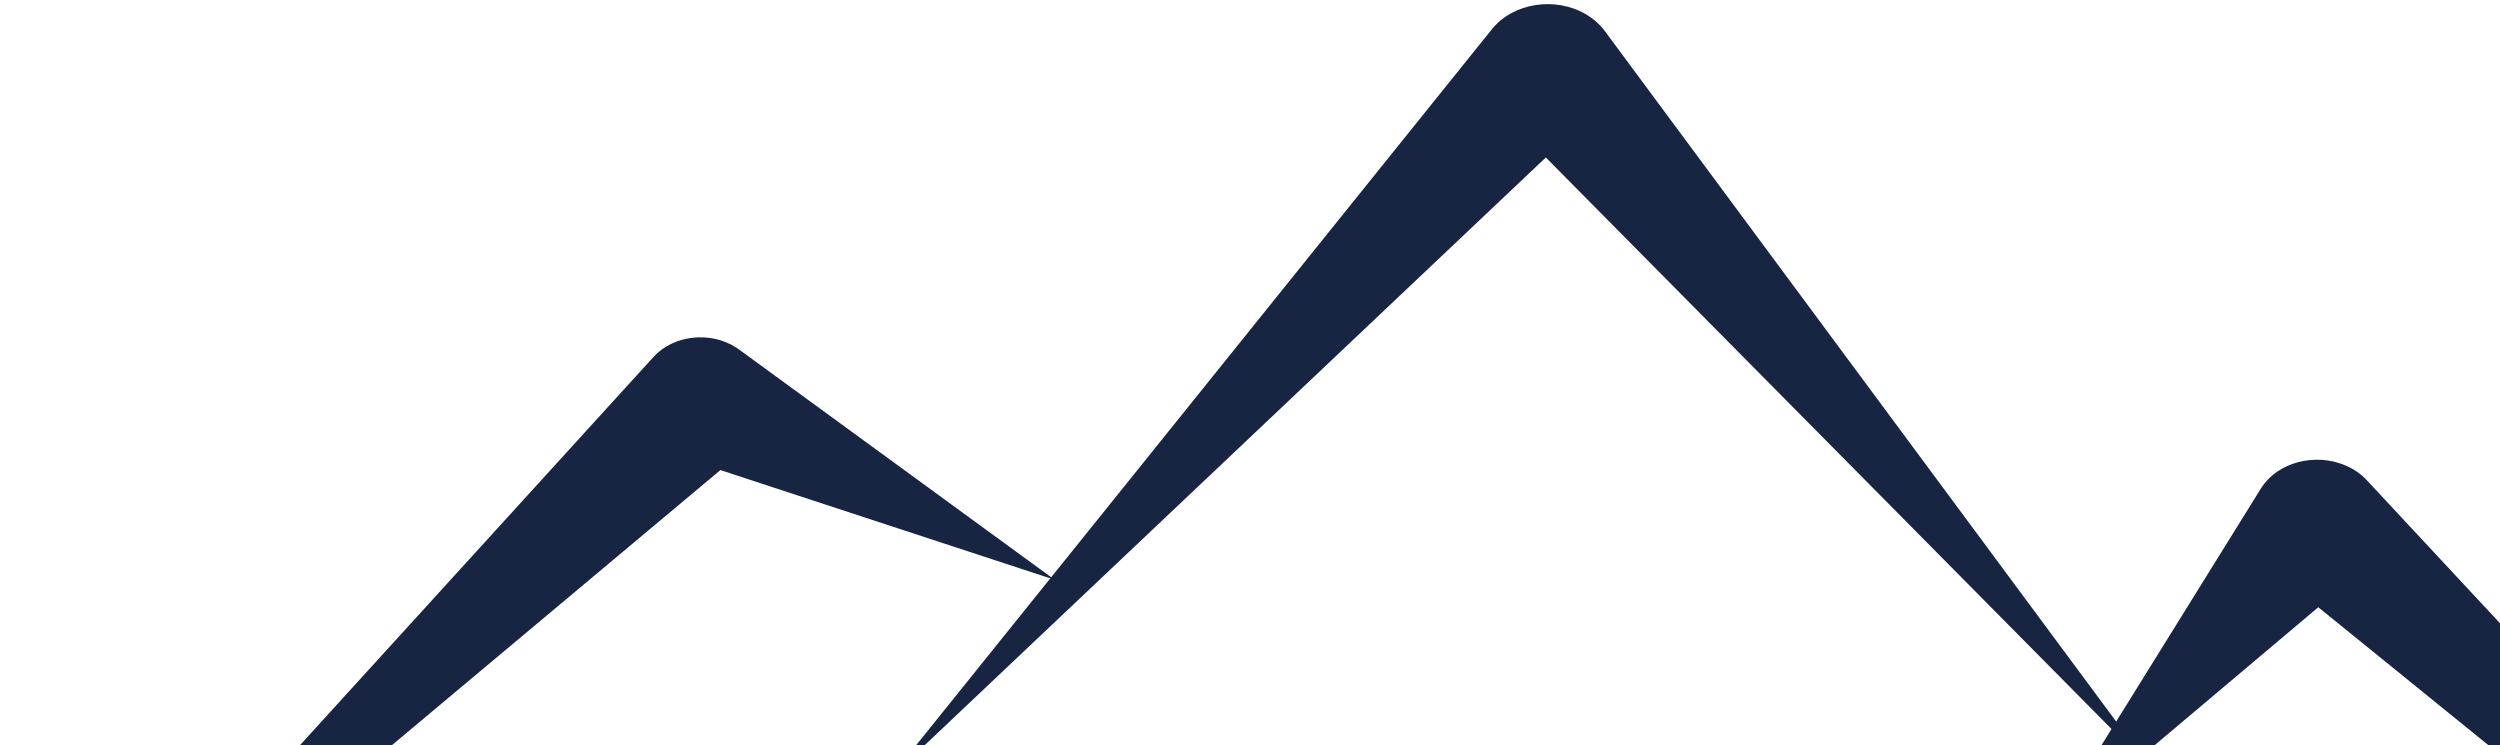
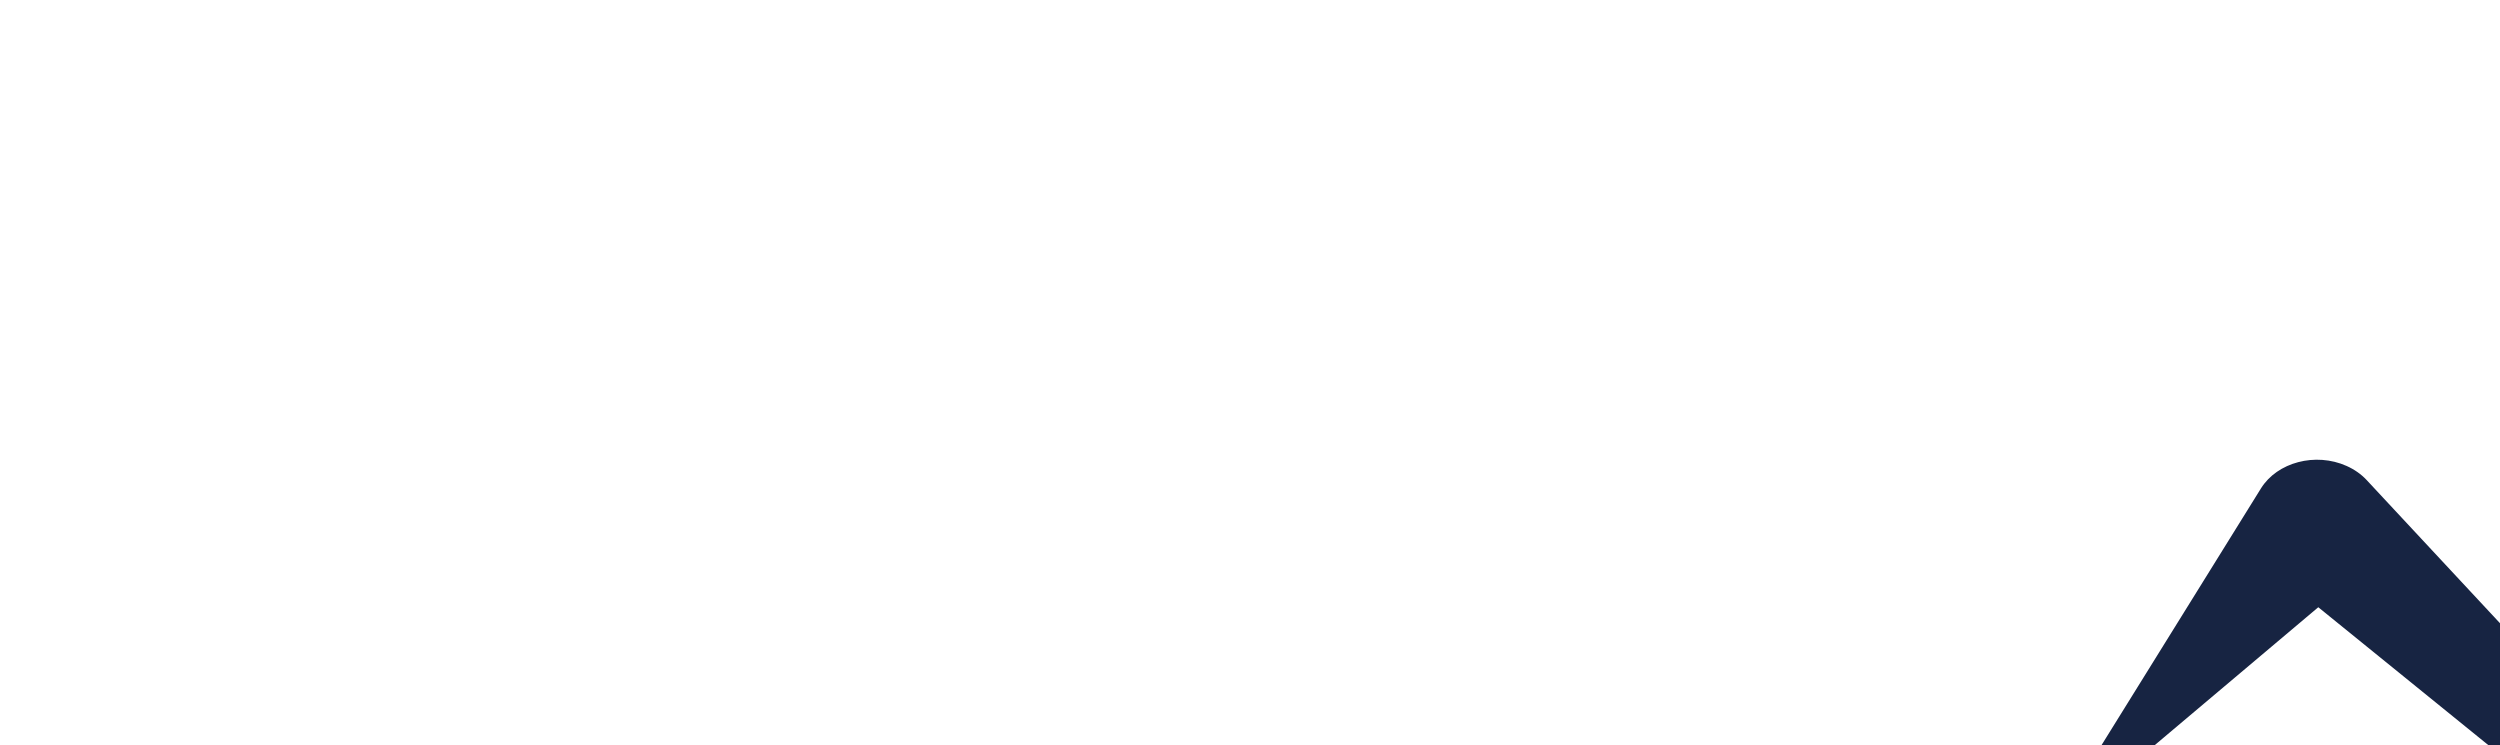
<svg xmlns="http://www.w3.org/2000/svg" width="493" height="147" viewBox="0 0 493 147" fill="none">
  <path d="M591.561 228.723L446.757 111.308L468.276 110.379L402.885 165.513L445.858 96.319C449.074 91.138 456.634 89.152 462.741 91.881C464.316 92.585 465.642 93.534 466.686 94.645L467.378 95.39L591.561 228.723Z" fill="#172442" />
-   <path d="M424.355 151.805L293.912 20.018L316.15 20.349L175.309 153.613L294.207 5.758L294.227 5.735C298.361 0.594 306.623 -0.73 312.684 2.775C314.224 3.667 315.507 4.834 316.445 6.09L424.355 151.805Z" fill="#172442" />
-   <path d="M207.989 114.338L131.394 89.2L148.994 86.894L0.957 210.866L128.121 71.215L128.898 70.363C132.833 66.041 140.152 65.244 145.247 68.582C145.4 68.682 145.578 68.806 145.722 68.911L207.989 114.338Z" fill="#172442" />
</svg>